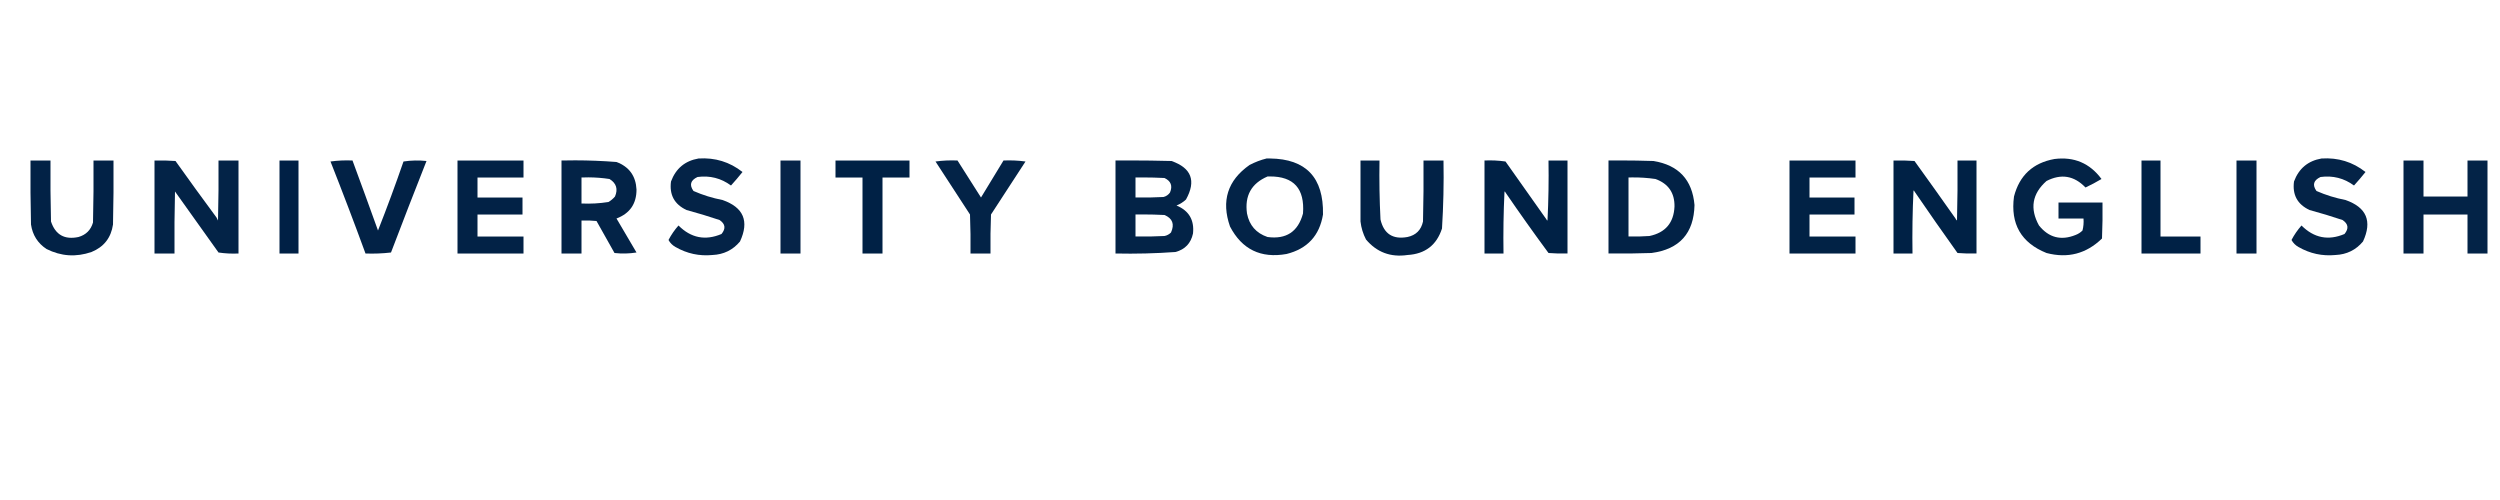
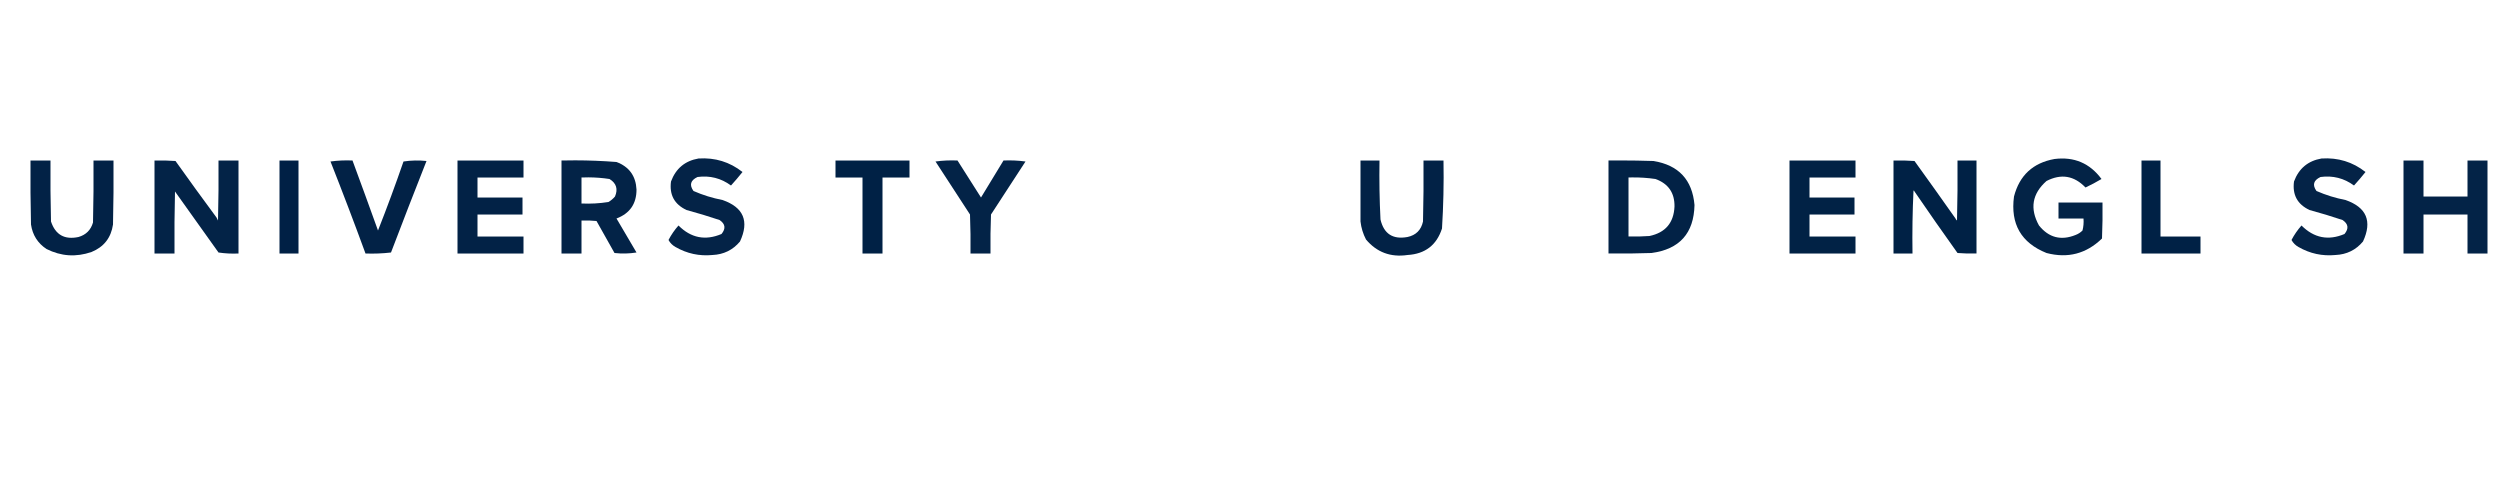
<svg xmlns="http://www.w3.org/2000/svg" xmlns:ns1="http://sodipodi.sourceforge.net/DTD/sodipodi-0.dtd" xmlns:ns2="http://www.inkscape.org/namespaces/inkscape" version="1.1" width="2500px" height="500px" style="shape-rendering:geometricPrecision; text-rendering:geometricPrecision; image-rendering:optimizeQuality; fill-rule:evenodd; clip-rule:evenodd" id="svg42" ns1:docname="logo-owl-text-long.svg" ns2:version="1.3.2 (091e20e, 2023-11-25)">
  <defs id="defs42" />
  <ns1:namedview id="namedview42" pagecolor="#ffffff" bordercolor="#000000" borderopacity="0.25" ns2:showpageshadow="2" ns2:pageopacity="0.0" ns2:pagecheckerboard="0" ns2:deskcolor="#d1d1d1" ns2:zoom="0.19874096" ns2:cx="1363.584" ns2:cy="-67.927618" ns2:window-width="1312" ns2:window-height="638" ns2:window-x="0" ns2:window-y="25" ns2:window-maximized="0" ns2:current-layer="svg42" />
  <path fill="#042347" d="m 698.5,158.5 c 16.539,-1.074 31.206,3.426 44,13.5 -3.74,4.692 -7.573,9.192 -11.5,13.5 -9.988,-7.327 -21.155,-10.16 -33.5,-8.5 -7.015,3.301 -8.348,7.967 -4,14 9.33,4.083 18.997,7.083 29,9 21.092,7.355 26.926,21.188 17.5,41.5 -7.133,8.497 -16.299,12.997 -27.5,13.5 -13.174,1.277 -25.507,-1.39 -37,-8 -3.013,-1.679 -5.346,-4.013 -7,-7 2.733,-5.236 6.066,-10.069 10,-14.5 12.477,12.503 26.81,15.336 43,8.5 4.503,-5.474 3.836,-10.141 -2,-14 -10.918,-3.651 -21.918,-6.985 -33,-10 -12.086,-5.668 -17.252,-15.168 -15.5,-28.5 4.812,-12.987 13.979,-20.653 27.5,-23 z" id="path3" />
-   <path id="path6" d="M 1270.041 158.484 C 1268.88 158.471 1267.7 158.476 1266.5 158.5 C 1260.69 159.943 1255.02 162.11 1249.5 165 C 1227.58 180.431 1221.08 200.931 1230 226.5 C 1241.97 249.397 1260.81 258.564 1286.5 254 C 1307.35 248.818 1319.52 235.651 1323 214.5 C 1323.707 177.586 1306.048 158.913 1270.041 158.484 z M 1269.857 176.451 C 1293.796 176.354 1304.841 188.705 1303 213.5 C 1298.08 231.713 1286.25 239.546 1267.5 237 C 1256.15 233.137 1249.31 225.303 1247 213.5 C 1244.52 195.778 1251.35 183.444 1267.5 176.5 C 1268.299 176.471 1269.085 176.454 1269.857 176.451 z " style="fill:#032347;fill-opacity:1" />
  <path fill="#032346" d="m 2082.5,230.5 c 0.98,-3.798 1.32,-7.798 1,-12 -8.33,0 -16.67,0 -25,0 0,-5.333 0,-10.667 0,-16 14.67,0 29.33,0 44,0 0.17,12.005 0,24.005 -0.5,36 -15.72,15.268 -34.22,20.102 -55.5,14.5 -25.37,-10.217 -36.2,-29.051 -32.5,-56.5 5.47,-21.133 18.97,-33.633 40.5,-37.5 19.65,-2.458 35.31,4.209 47,20 -5.17,3.088 -10.51,5.921 -16,8.5 -11.37,-11.865 -24.37,-14.032 -39,-6.5 -14.38,12.742 -16.88,27.575 -7.5,44.5 9.8,12.154 21.97,15.321 36.5,9.5 2.74,-1.026 5.07,-2.526 7,-4.5 z" id="path7" />
  <path fill="#042347" d="m 2321.5,158.5 c 16.54,-1.074 31.21,3.426 44,13.5 -3.74,4.692 -7.57,9.192 -11.5,13.5 -9.99,-7.327 -21.15,-10.16 -33.5,-8.5 -7.01,3.301 -8.35,7.967 -4,14 9.33,4.083 19,7.083 29,9 21.09,7.355 26.93,21.188 17.5,41.5 -7.13,8.497 -16.3,12.997 -27.5,13.5 -13.17,1.277 -25.51,-1.39 -37,-8 -3.01,-1.679 -5.35,-4.013 -7,-7 2.73,-5.236 6.07,-10.069 10,-14.5 12.48,12.503 26.81,15.336 43,8.5 4.5,-5.474 3.84,-10.141 -2,-14 -10.92,-3.651 -21.92,-6.985 -33,-10 -12.09,-5.668 -17.25,-15.168 -15.5,-28.5 4.81,-12.987 13.98,-20.653 27.5,-23 z" id="path8" />
  <path fill="#022246" d="m 30.5,160.5 c 6.667,0 13.333,0 20,0 -0.167,20.336 0,40.669 0.5,61 4.415,13.297 13.582,18.464 27.5,15.5 7.5,-2.167 12.333,-7 14.5,-14.5 0.5,-20.664 0.667,-41.331 0.5,-62 6.667,0 13.333,0 20,0 0.167,21.336 0,42.669 -0.5,64 -1.939,13.27 -9.106,22.437 -21.5,27.5 -15.446,5.324 -30.446,4.324 -45,-3 -8.788,-5.805 -13.954,-13.971 -15.5,-24.5 -0.5,-21.331 -0.667,-42.664 -0.5,-64 z" id="path9" />
  <path fill="#032347" d="m 216.5,217.5 c 0.487,0.973 0.987,1.973 1.5,3 0.5,-19.997 0.667,-39.997 0.5,-60 6.667,0 13.333,0 20,0 0,31 0,62 0,93 -6.7,0.33 -13.366,-0.003 -20,-1 -14.5,-20.333 -29,-40.667 -43.5,-61 -0.5,20.664 -0.667,41.331 -0.5,62 -6.667,0 -13.333,0 -20,0 0,-31 0,-62 0,-93 7.008,-0.166 14.008,0 21,0.5 13.53,19.015 27.197,37.848 41,56.5 z" id="path10" />
  <path fill="#002045" d="m 298.5,160.5 c 0,31 0,62 0,93 -6.333,0 -12.667,0 -19,0 0,-31 0,-62 0,-93 6.333,0 12.667,0 19,0 z" id="path13" />
  <path fill="#022246" d="m 352.5,160.5 c 8.59,23.267 17.09,46.6 25.5,70 8.982,-22.774 17.482,-45.774 25.5,-69 7.645,-1.165 15.312,-1.331 23,-0.5 -12.025,30.405 -23.858,60.905 -35.5,91.5 -8.415,0.983 -16.915,1.317 -25.5,1 -11.272,-30.816 -22.939,-61.482 -35,-92 7.148,-0.992 14.481,-1.325 22,-1 z" id="path14" />
-   <path fill="#022246" d="m 522.5,214.5 c -15,0 -30,0 -45,0 0,7.333 0,14.667 0,22 15.333,0 30.667,0 46,0 0,5.667 0,11.333 0,17 -22,0 -44,0 -66,0 0,-31 0,-62 0,-93 22,0 44,0 66,0 0,5.667 0,11.333 0,17 -15.333,0 -30.667,0 -46,0 0,6.667 0,13.333 0,20 15,0 30,0 45,0 0,5.667 0,11.333 0,17 z" id="path15" />
+   <path fill="#022246" d="m 522.5,214.5 c -15,0 -30,0 -45,0 0,7.333 0,14.667 0,22 15.333,0 30.667,0 46,0 0,5.667 0,11.333 0,17 -22,0 -44,0 -66,0 0,-31 0,-62 0,-93 22,0 44,0 66,0 0,5.667 0,11.333 0,17 -15.333,0 -30.667,0 -46,0 0,6.667 0,13.333 0,20 15,0 30,0 45,0 0,5.667 0,11.333 0,17 " id="path15" />
  <path id="path16" d="M 575.281 160.342 C 570.691 160.335 566.097 160.388 561.5 160.5 L 561.5 253.5 L 581.5 253.5 L 581.5 220.5 C 586.511 220.334 591.511 220.501 596.5 221 C 602.5 231.667 608.5 242.333 614.5 253 C 621.856 253.831 629.189 253.665 636.5 252.5 C 629.833 241.167 623.167 229.833 616.5 218.5 C 629.869 213.422 636.536 203.755 636.5 189.5 C 635.806 175.931 629.139 166.765 616.5 162 C 602.792 160.915 589.052 160.362 575.281 160.342 z M 588.545 177.359 C 595.575 177.391 602.561 177.937 609.5 179 C 616.343 183.2 618.176 189.033 615 196.5 C 613.127 198.709 610.96 200.542 608.5 202 C 599.582 203.414 590.582 203.914 581.5 203.5 L 581.5 177.5 C 583.854 177.396 586.201 177.349 588.545 177.359 z " style="fill:#032347;fill-opacity:1" />
-   <path fill="#062448" d="m 780.5,160.5 c 6.667,0 13.333,0 20,0 0,31 0,62 0,93 -6.667,0 -13.333,0 -20,0 0,-31 0,-62 0,-93 z" id="path17" />
  <path fill="#002145" d="m 835.5,160.5 c 24.667,0 49.333,0 74,0 0,5.667 0,11.333 0,17 -9,0 -18,0 -27,0 0,25.333 0,50.667 0,76 -6.667,0 -13.333,0 -20,0 0,-25.333 0,-50.667 0,-76 -9,0 -18,0 -27,0 0,-5.667 0,-11.333 0,-17 z" id="path18" />
  <path fill="#032347" d="m 935.5,161.5 c 7.148,-0.992 14.481,-1.325 22,-1 7.823,12.305 15.656,24.638 23.5,37 7.511,-12.361 15.011,-24.694 22.5,-37 7.52,-0.325 14.85,0.008 22,1 -11.49,17.638 -22.99,35.305 -34.5,53 -0.5,12.996 -0.667,25.996 -0.5,39 -6.667,0 -13.333,0 -20,0 0.167,-13.004 0,-26.004 -0.5,-39 -11.524,-17.732 -23.024,-35.398 -34.5,-53 z" id="path19" />
-   <path id="path20" d="M 1129.502 160.438 C 1124.835 160.438 1120.168 160.458 1115.5 160.5 L 1115.5 253.5 C 1135.55 253.939 1155.55 253.439 1175.5 252 C 1185.08 249.423 1190.91 243.257 1193 233.5 C 1194.42 219.991 1188.92 210.657 1176.5 205.5 C 1180.06 204.102 1183.23 202.102 1186 199.5 C 1196.34 180.849 1191.51 168.016 1171.5 161 C 1157.505 160.625 1143.504 160.437 1129.502 160.438 z M 1142.752 177.438 C 1150.004 177.438 1157.255 177.625 1164.5 178 C 1170.94 181.056 1172.78 185.889 1170 192.5 C 1168.36 194.81 1166.2 196.31 1163.5 197 C 1154.17 197.5 1144.84 197.666 1135.5 197.5 L 1135.5 177.5 C 1137.918 177.458 1140.335 177.437 1142.752 177.438 z M 1142.752 214.438 C 1150.004 214.438 1157.255 214.625 1164.5 215 C 1172.56 218.396 1174.73 224.23 1171 232.5 C 1169.2 234.317 1167.03 235.484 1164.5 236 C 1154.84 236.5 1145.17 236.666 1135.5 236.5 L 1135.5 214.5 C 1137.918 214.458 1140.335 214.437 1142.752 214.438 z " style="fill:#032347;fill-opacity:1" />
  <path fill="#022246" d="m 1380.5,219.5 c 3.34,14.346 12.34,20.179 27,17.5 8.47,-1.806 13.64,-6.973 15.5,-15.5 0.5,-20.331 0.67,-40.664 0.5,-61 6.67,0 13.33,0 20,0 0.41,22.698 -0.09,45.365 -1.5,68 -5.36,16.618 -16.86,25.452 -34.5,26.5 -16.86,2.468 -30.7,-2.699 -41.5,-15.5 -2.95,-5.67 -4.78,-11.67 -5.5,-18 0,-20.333 0,-40.667 0,-61 6.33,0 12.67,0 19,0 -0.33,19.84 0,39.507 1,59 z" id="path22" />
-   <path fill="#002145" d="m 1546.5,219.5 c 0.06,0.543 0.39,0.876 1,1 1,-19.989 1.33,-39.989 1,-60 6.33,0 12.67,0 19,0 0,31 0,62 0,93 -6.34,0.166 -12.68,0 -19,-0.5 -14.71,-19.932 -29.04,-40.099 -43,-60.5 -0.06,-0.543 -0.39,-0.876 -1,-1 -1,20.656 -1.33,41.323 -1,62 -6.33,0 -12.67,0 -19,0 0,-31 0,-62 0,-93 7.03,-0.33 14.03,0.003 21,1 13.69,19.351 27.36,38.685 41,58 z" id="path23" />
  <path id="path25" d="M 1619.75 160.438 C 1616 160.438 1612.25 160.458 1608.5 160.5 L 1608.5 253.5 C 1622.84 253.667 1637.17 253.5 1651.5 253 C 1679.56 249.273 1693.89 233.273 1694.5 205 C 1692.29 179.787 1678.62 165.12 1653.5 161 C 1642.25 160.625 1631 160.437 1619.75 160.438 z M 1631.891 177.422 C 1639.798 177.33 1647.669 177.856 1655.5 179 C 1668.36 183.685 1674.69 192.851 1674.5 206.5 C 1673.77 222.806 1665.44 232.639 1649.5 236 C 1642.51 236.5 1635.51 236.666 1628.5 236.5 L 1628.5 177.5 C 1629.631 177.462 1630.761 177.435 1631.891 177.422 z " style="fill:#022246;fill-opacity:1" />
  <path fill="#012245" d="m 1789.5,160.5 c 22,0 44,0 66,0 0,5.667 0,11.333 0,17 -15.33,0 -30.67,0 -46,0 0,6.667 0,13.333 0,20 15,0 30,0 45,0 0,5.667 0,11.333 0,17 -15,0 -30,0 -45,0 0,7.333 0,14.667 0,22 15.33,0 30.67,0 46,0 0,5.667 0,11.333 0,17 -22,0 -44,0 -66,0 0,-31 0,-62 0,-93 z" id="path26" />
  <path fill="#002145" d="m 1955.5,218.5 c 0.28,0.789 0.78,1.456 1.5,2 0.5,-19.997 0.67,-39.997 0.5,-60 6.33,0 12.67,0 19,0 0,31 0,62 0,93 -6.34,0.166 -12.68,0 -19,-0.5 -14.58,-20.398 -28.91,-40.898 -43,-61.5 -0.06,-0.543 -0.39,-0.876 -1,-1 -1,20.989 -1.33,41.989 -1,63 -6.33,0 -12.67,0 -19,0 0,-31 0,-62 0,-93 7.01,-0.166 14.01,0 21,0.5 13.8,19.108 27.47,38.275 41,57.5 z" id="path27" />
  <path fill="#002145" d="m 2160.5,160.5 c 0,25.333 0,50.667 0,76 13.33,0 26.67,0 40,0 0,5.667 0,11.333 0,17 -19.67,0 -39.33,0 -59,0 0,-31 0,-62 0,-93 6.33,0 12.67,0 19,0 z" id="path30" />
-   <path fill="#022246" d="m 2236.5,160.5 c 6.67,0 13.33,0 20,0 0,31 0,62 0,93 -6.67,0 -13.33,0 -20,0 0,-31 0,-62 0,-93 z" id="path32" />
  <path fill="#032347" d="m 2403.5,160.5 c 6.67,0 13.33,0 20,0 0,12 0,24 0,36 14.67,0 29.33,0 44,0 0,-12 0,-24 0,-36 6.67,0 13.33,0 20,0 0,31 0,62 0,93 -6.67,0 -13.33,0 -20,0 0,-13 0,-26 0,-39 -14.67,0 -29.33,0 -44,0 0,13 0,26 0,39 -6.67,0 -13.33,0 -20,0 0,-31 0,-62 0,-93 z" id="path33" />
</svg>